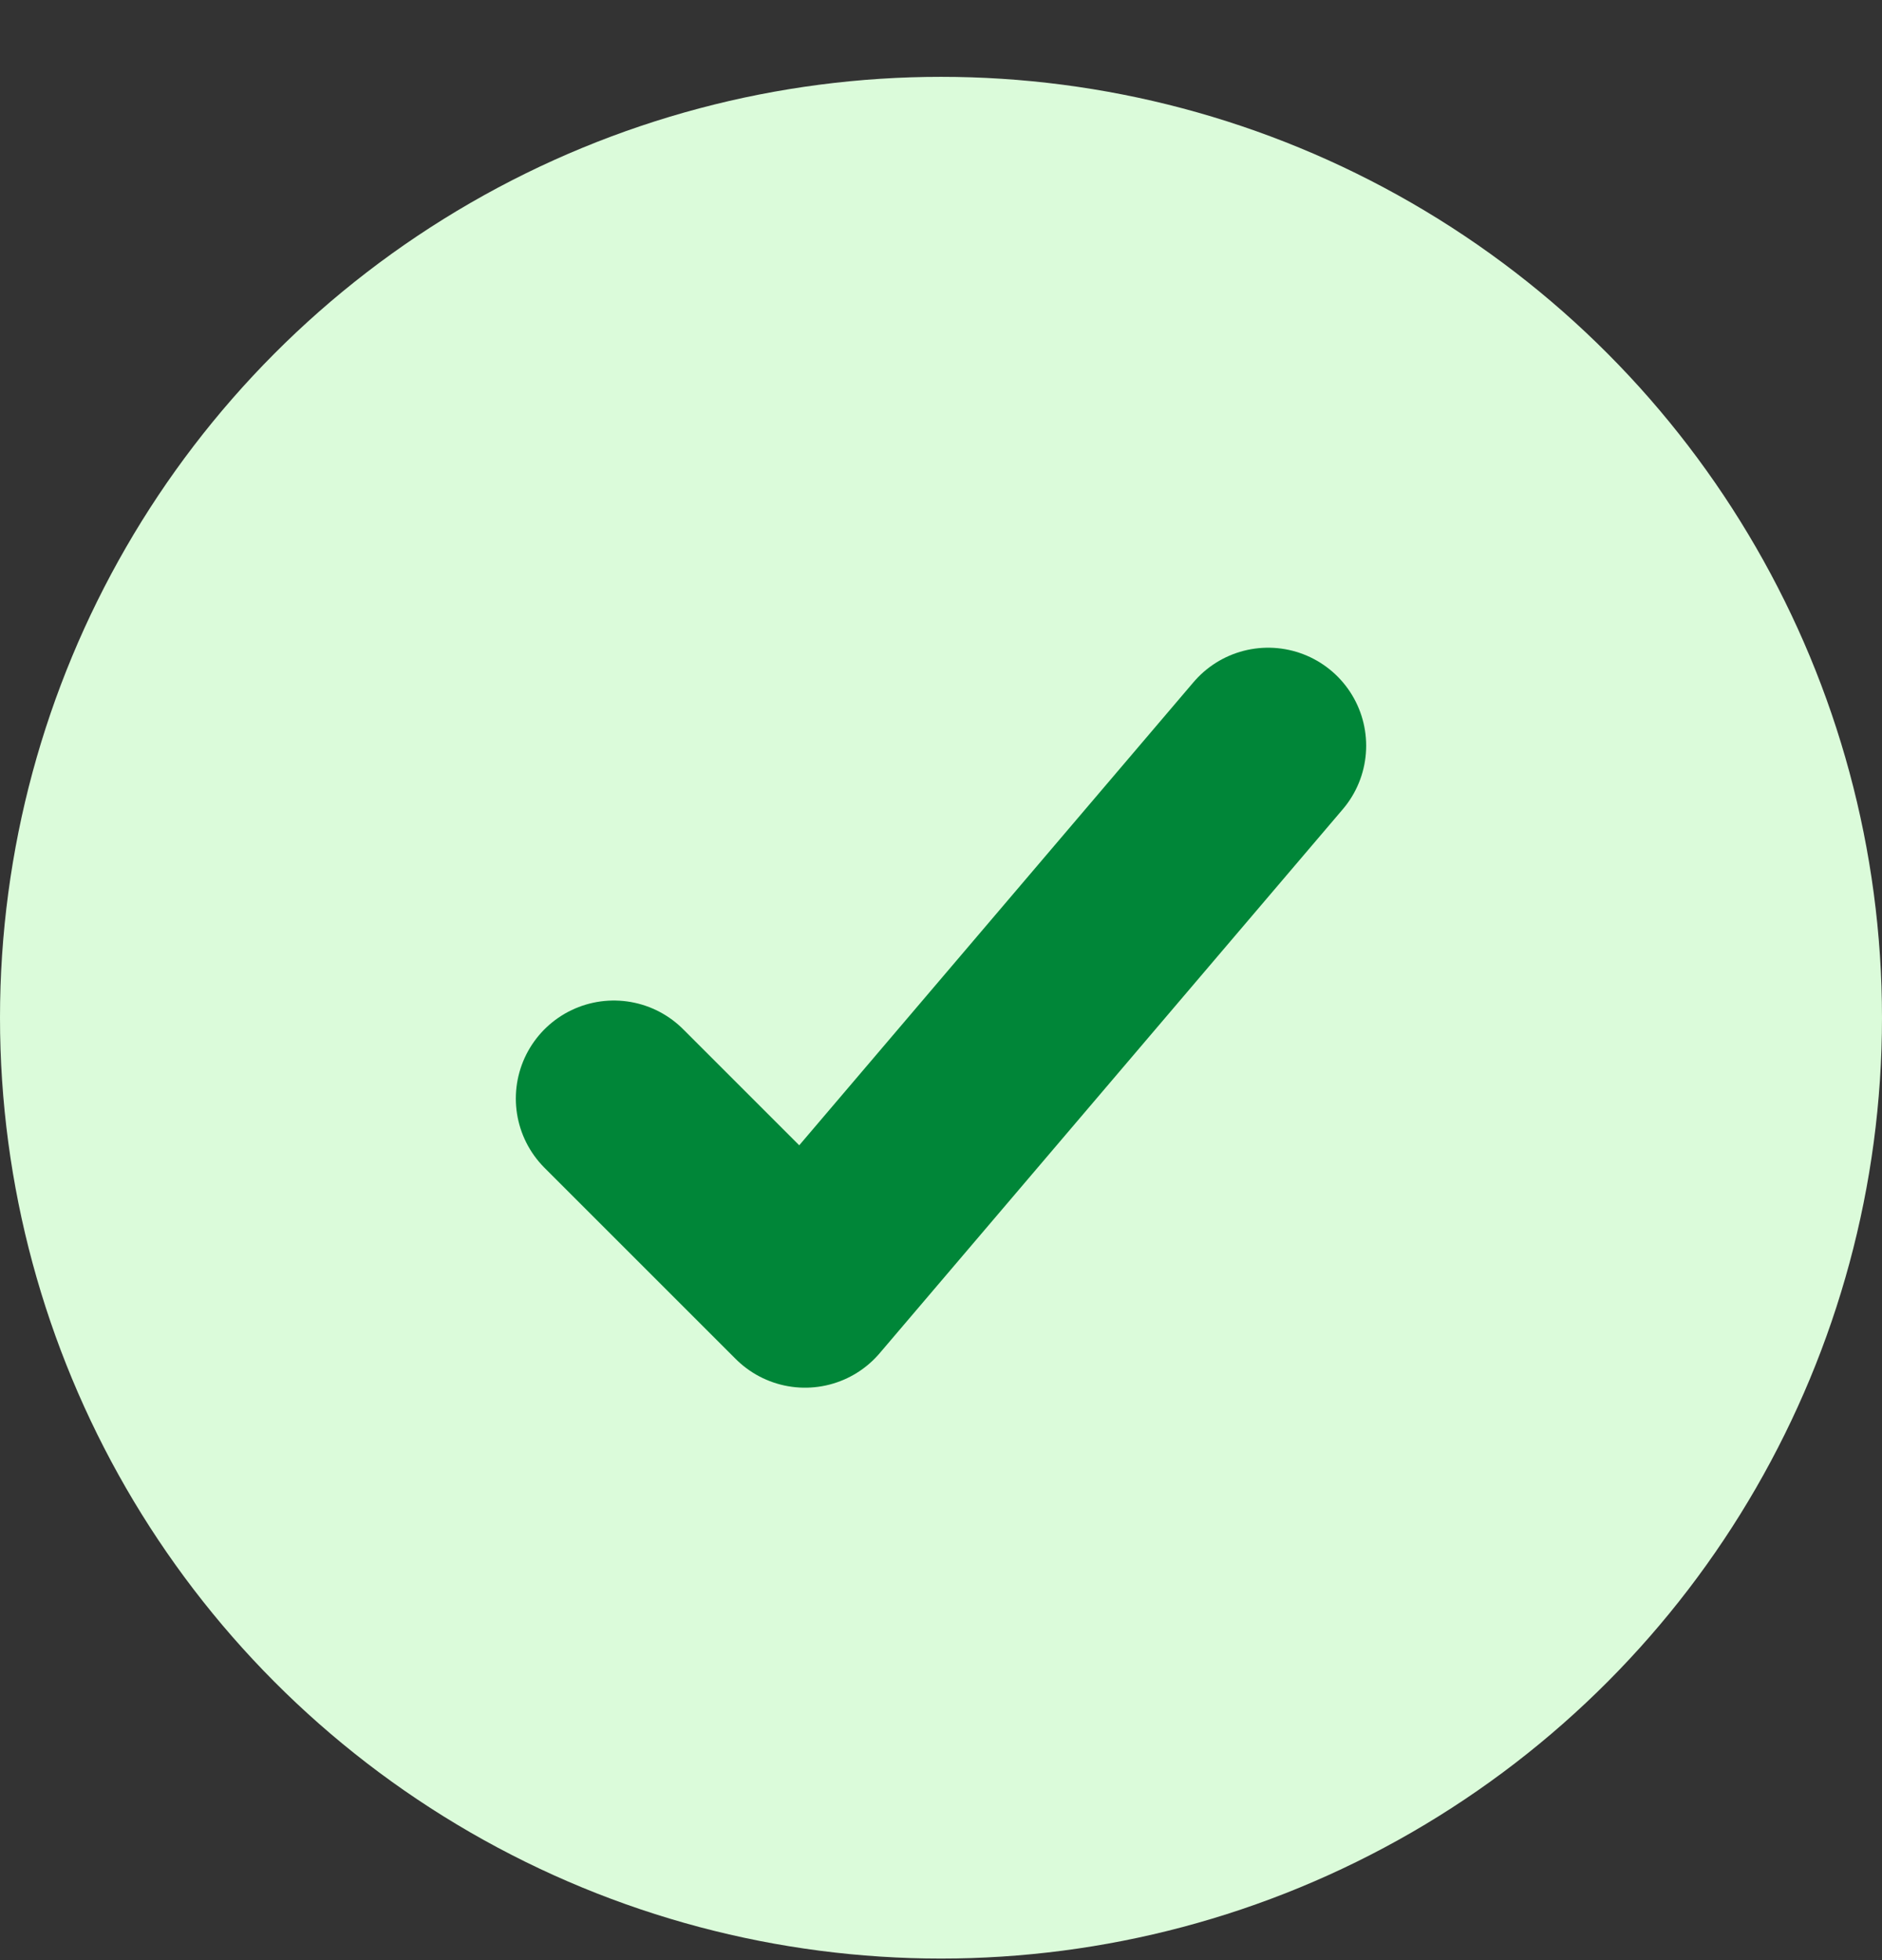
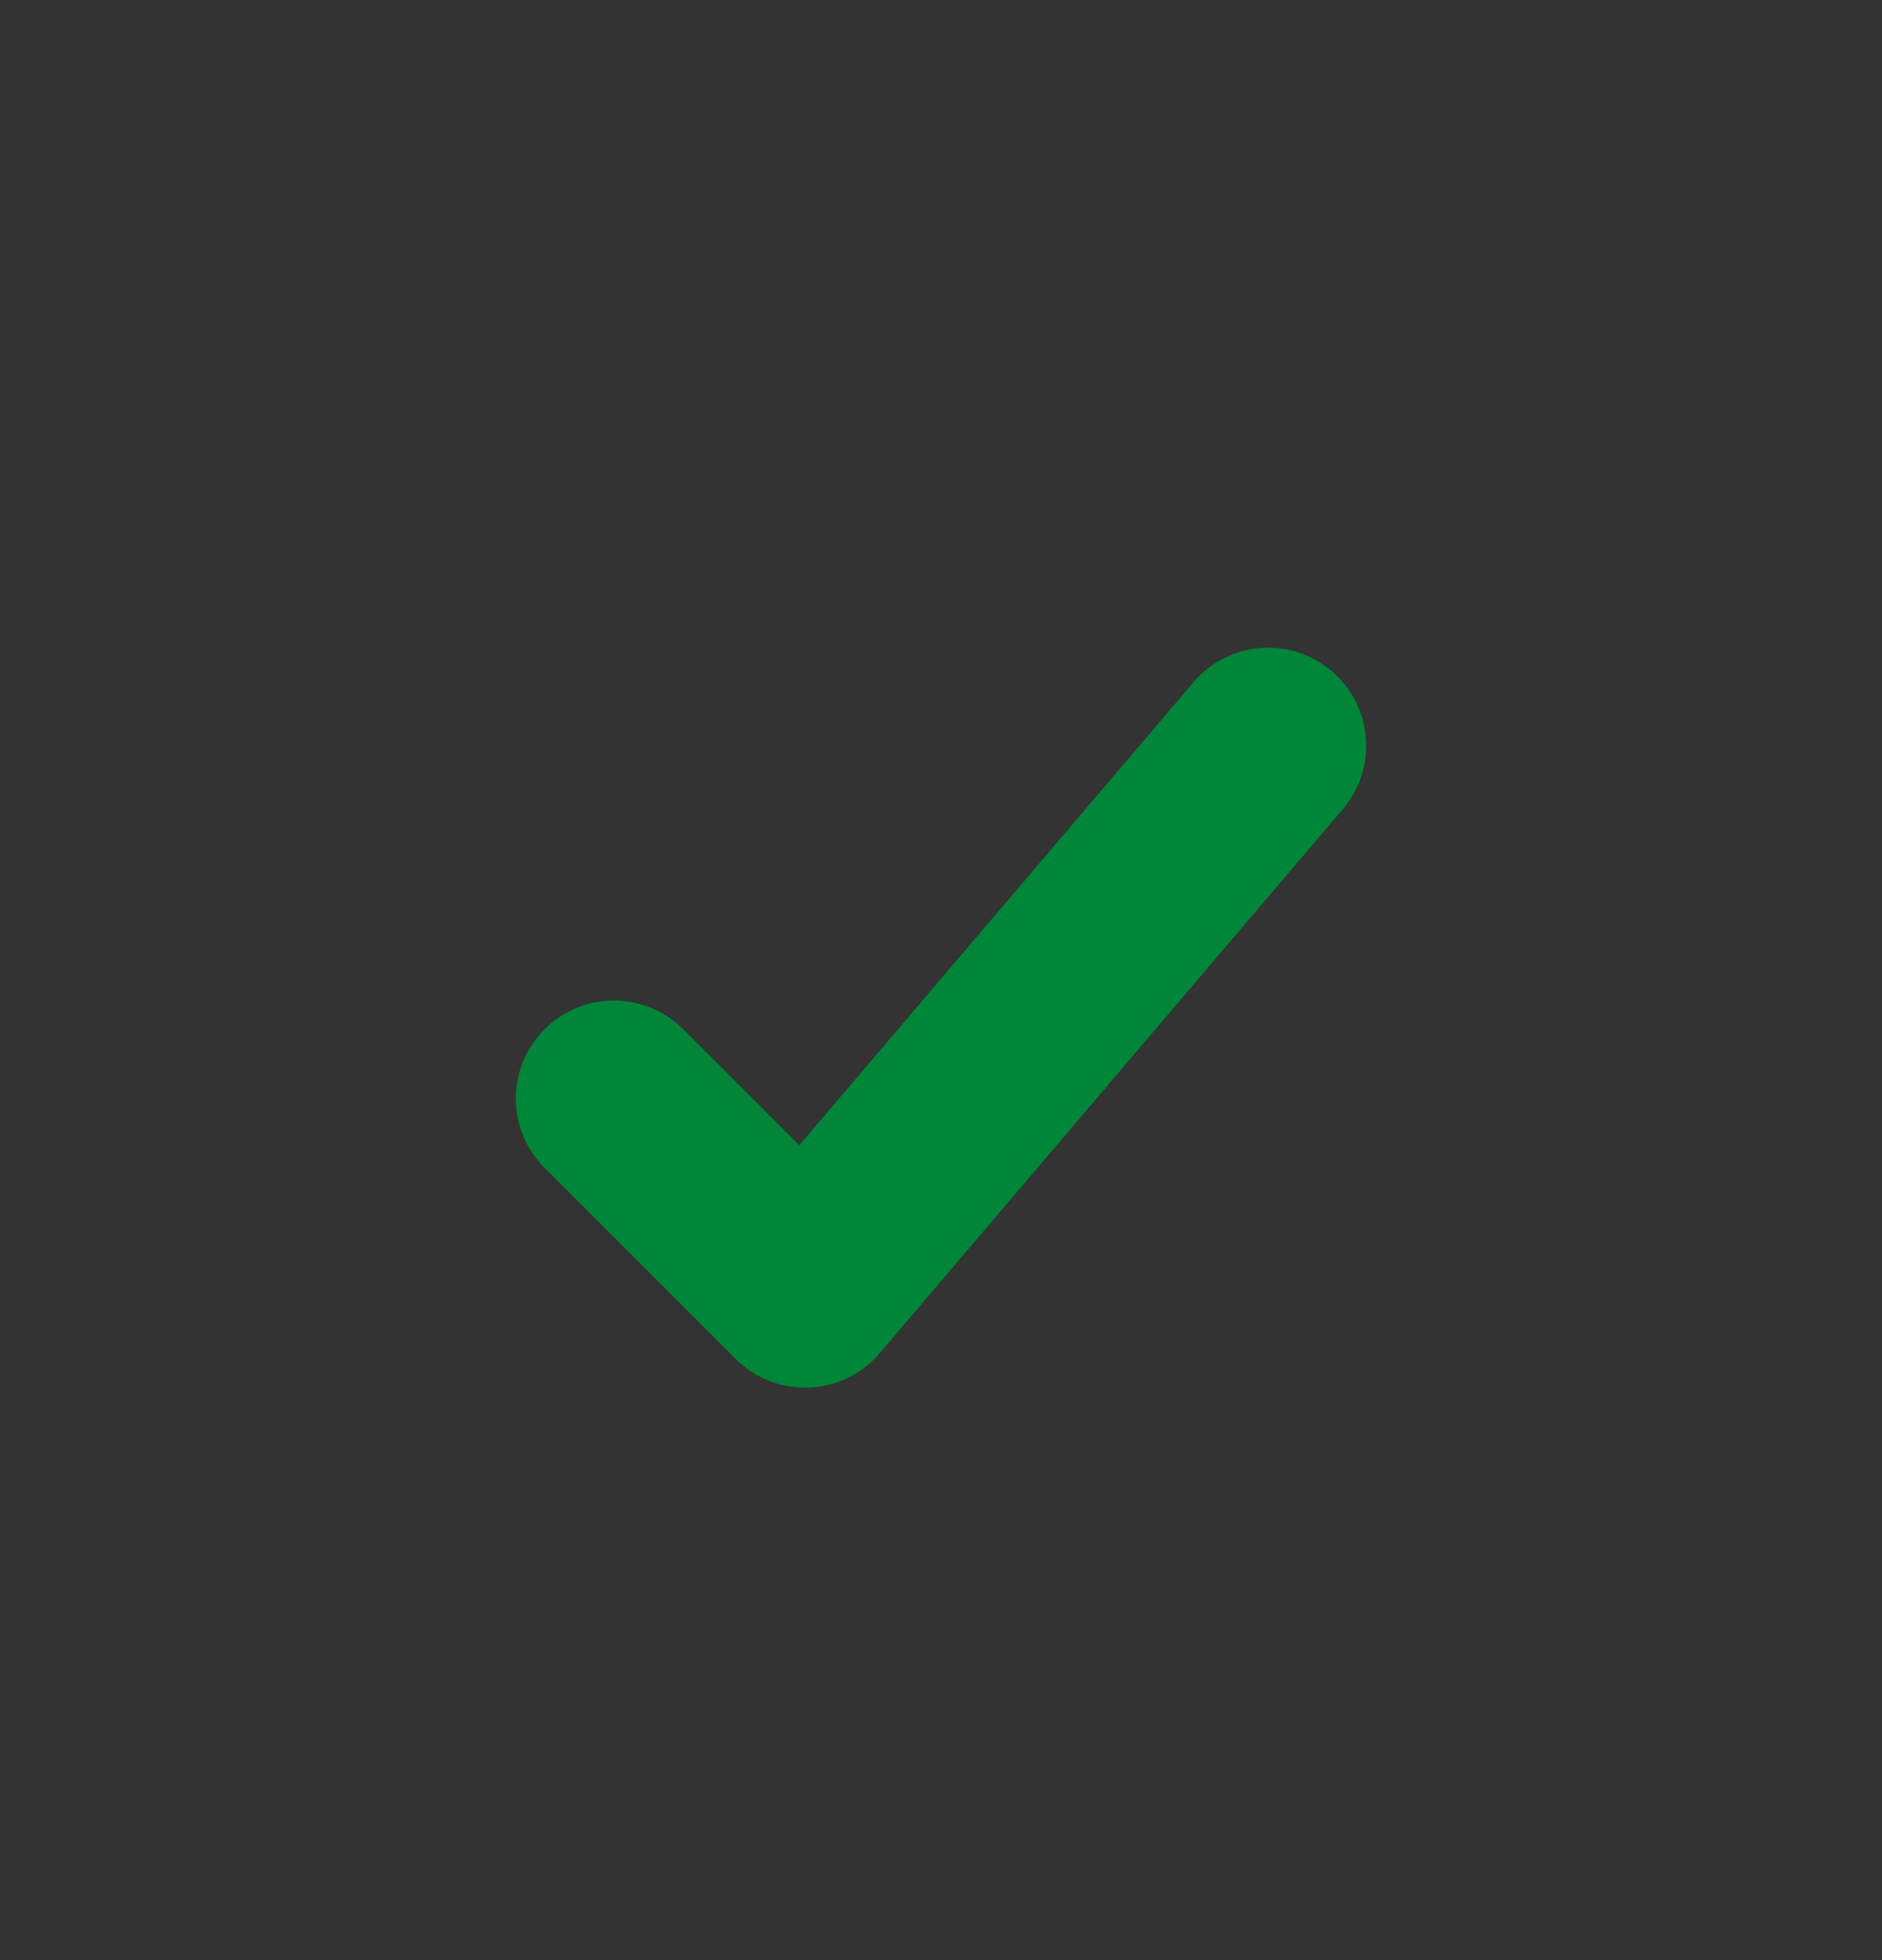
<svg xmlns="http://www.w3.org/2000/svg" width="24" height="25" viewBox="0 0 24 25" fill="none">
  <rect x="0" y="0" width="24" height="25" fill="#333333" stroke="none" />
-   <circle cx="12" cy="12.98" r="12" fill="#DBFBDA" />
  <path d="M16.172 9.511L10.266 16.449L7.828 14.011" stroke="#008638" stroke-width="2.5" stroke-linecap="round" stroke-linejoin="round" />
</svg>